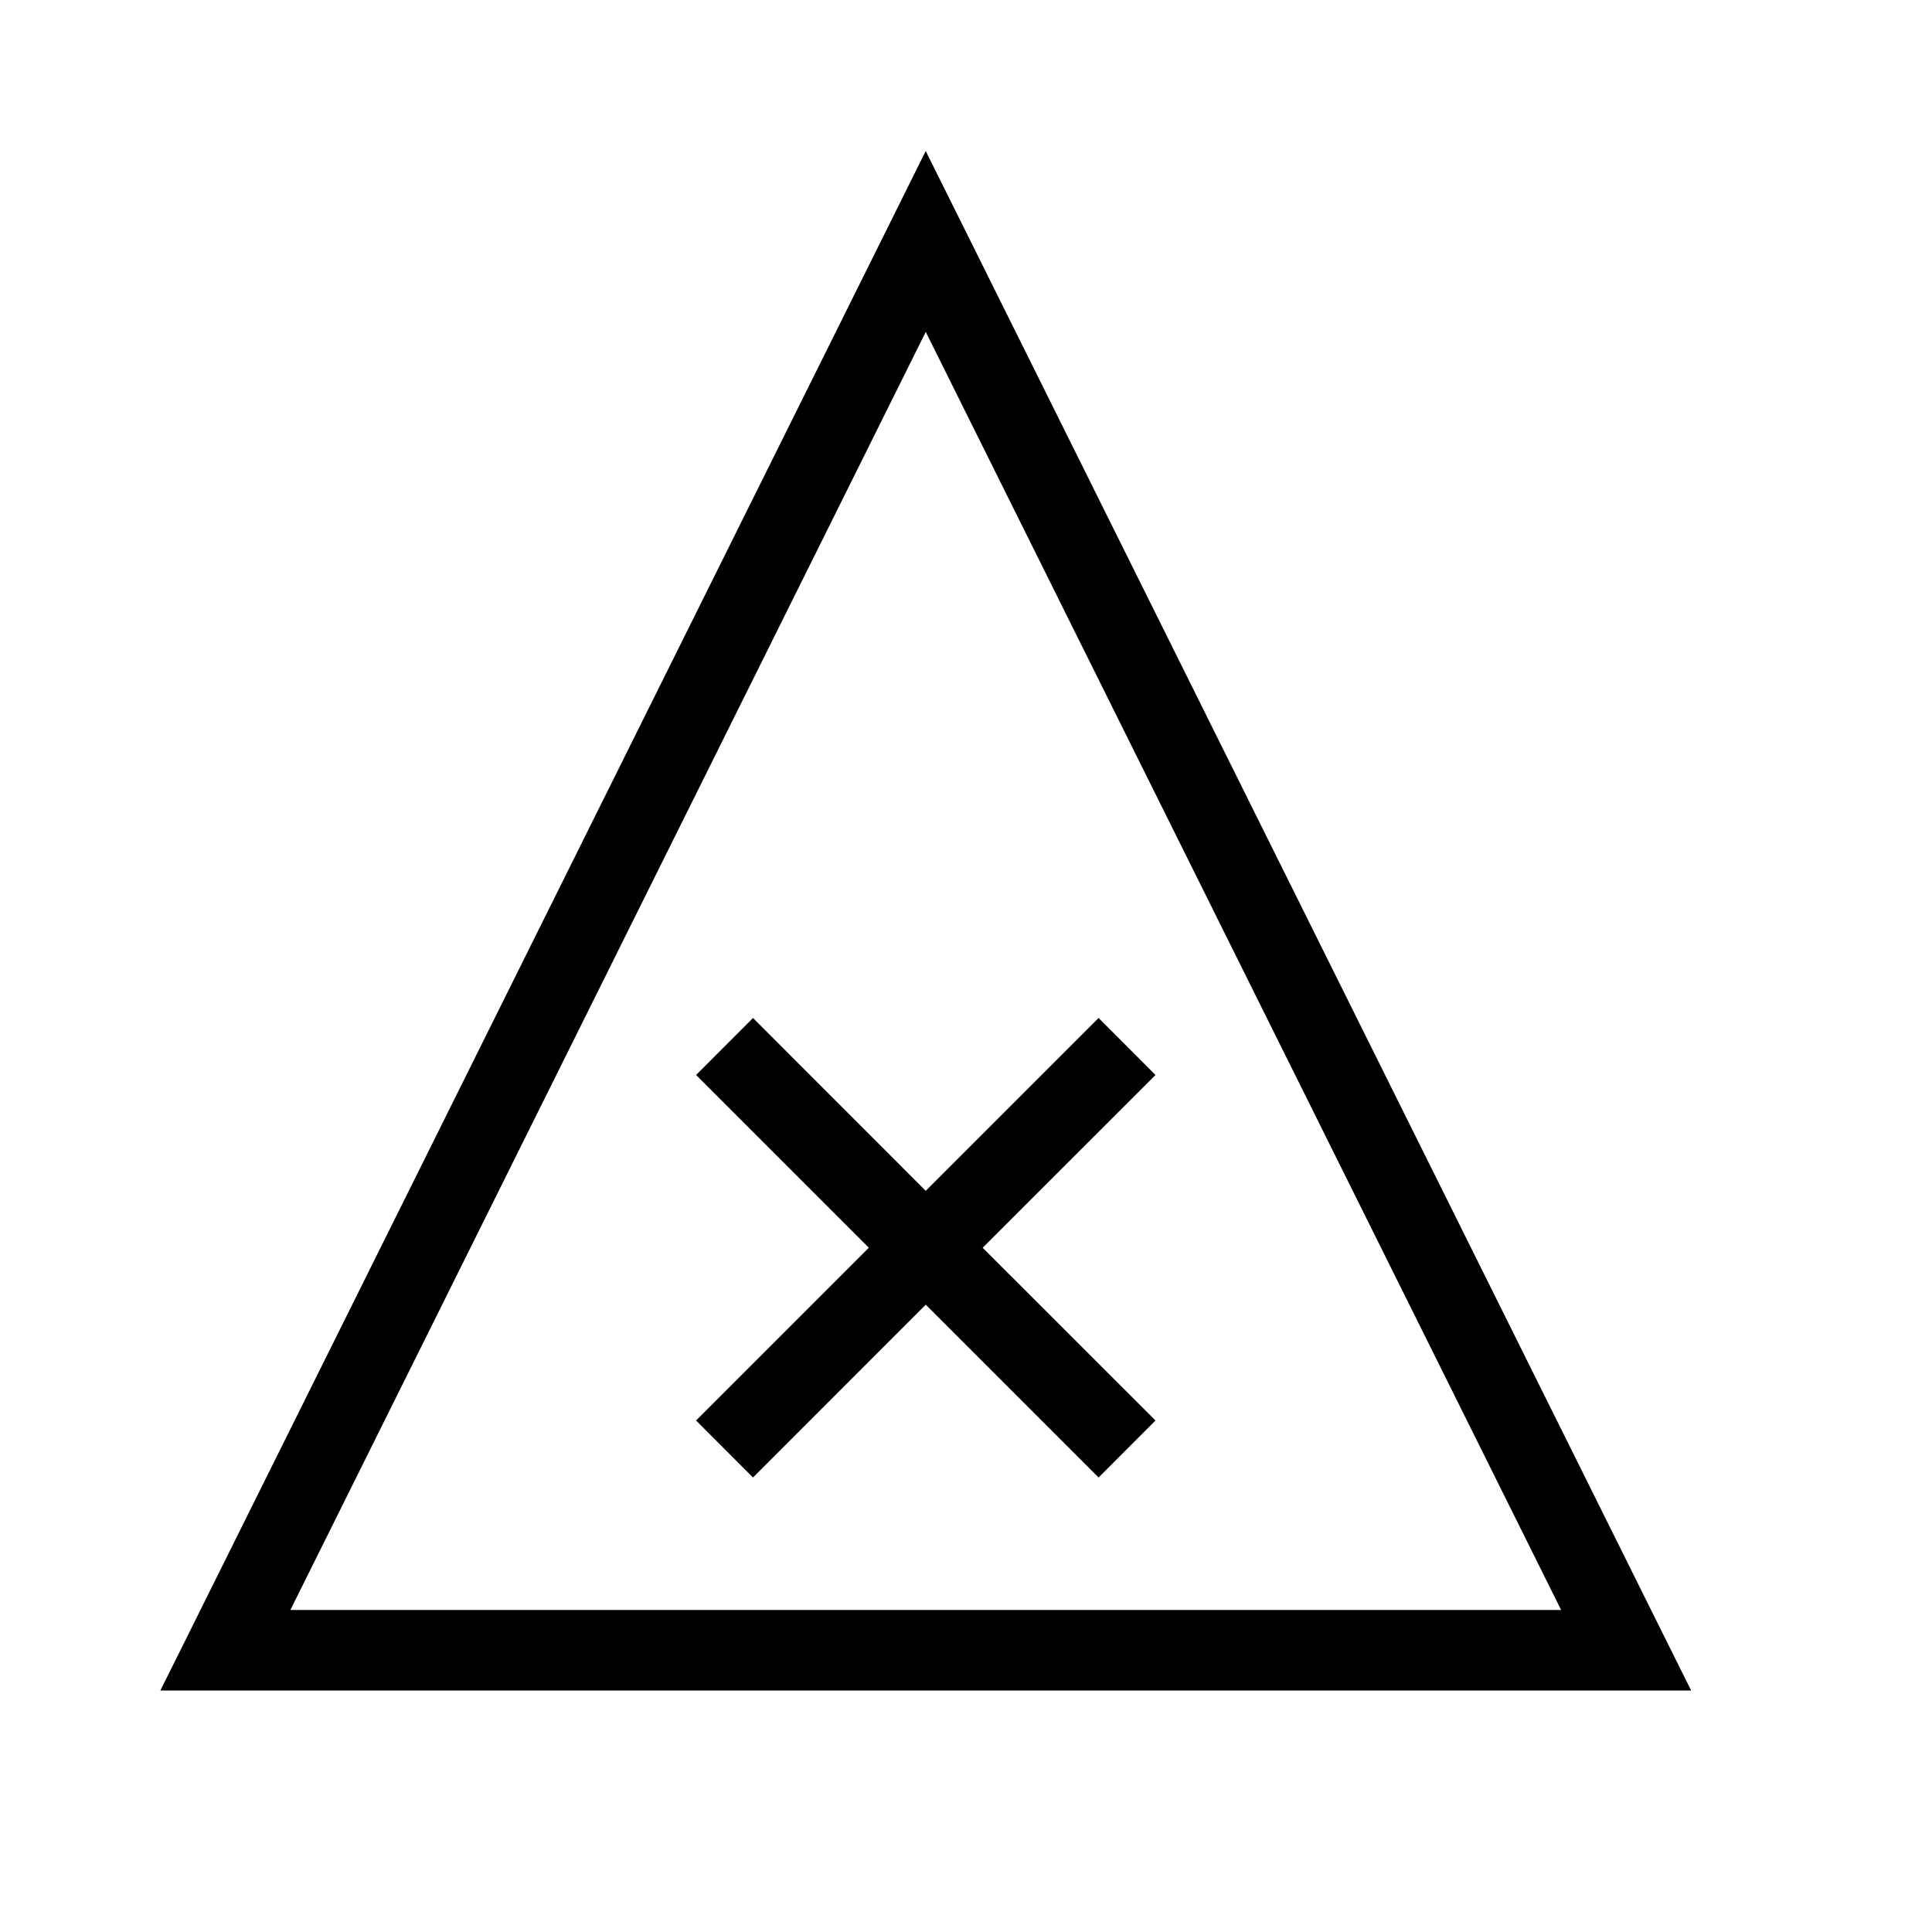
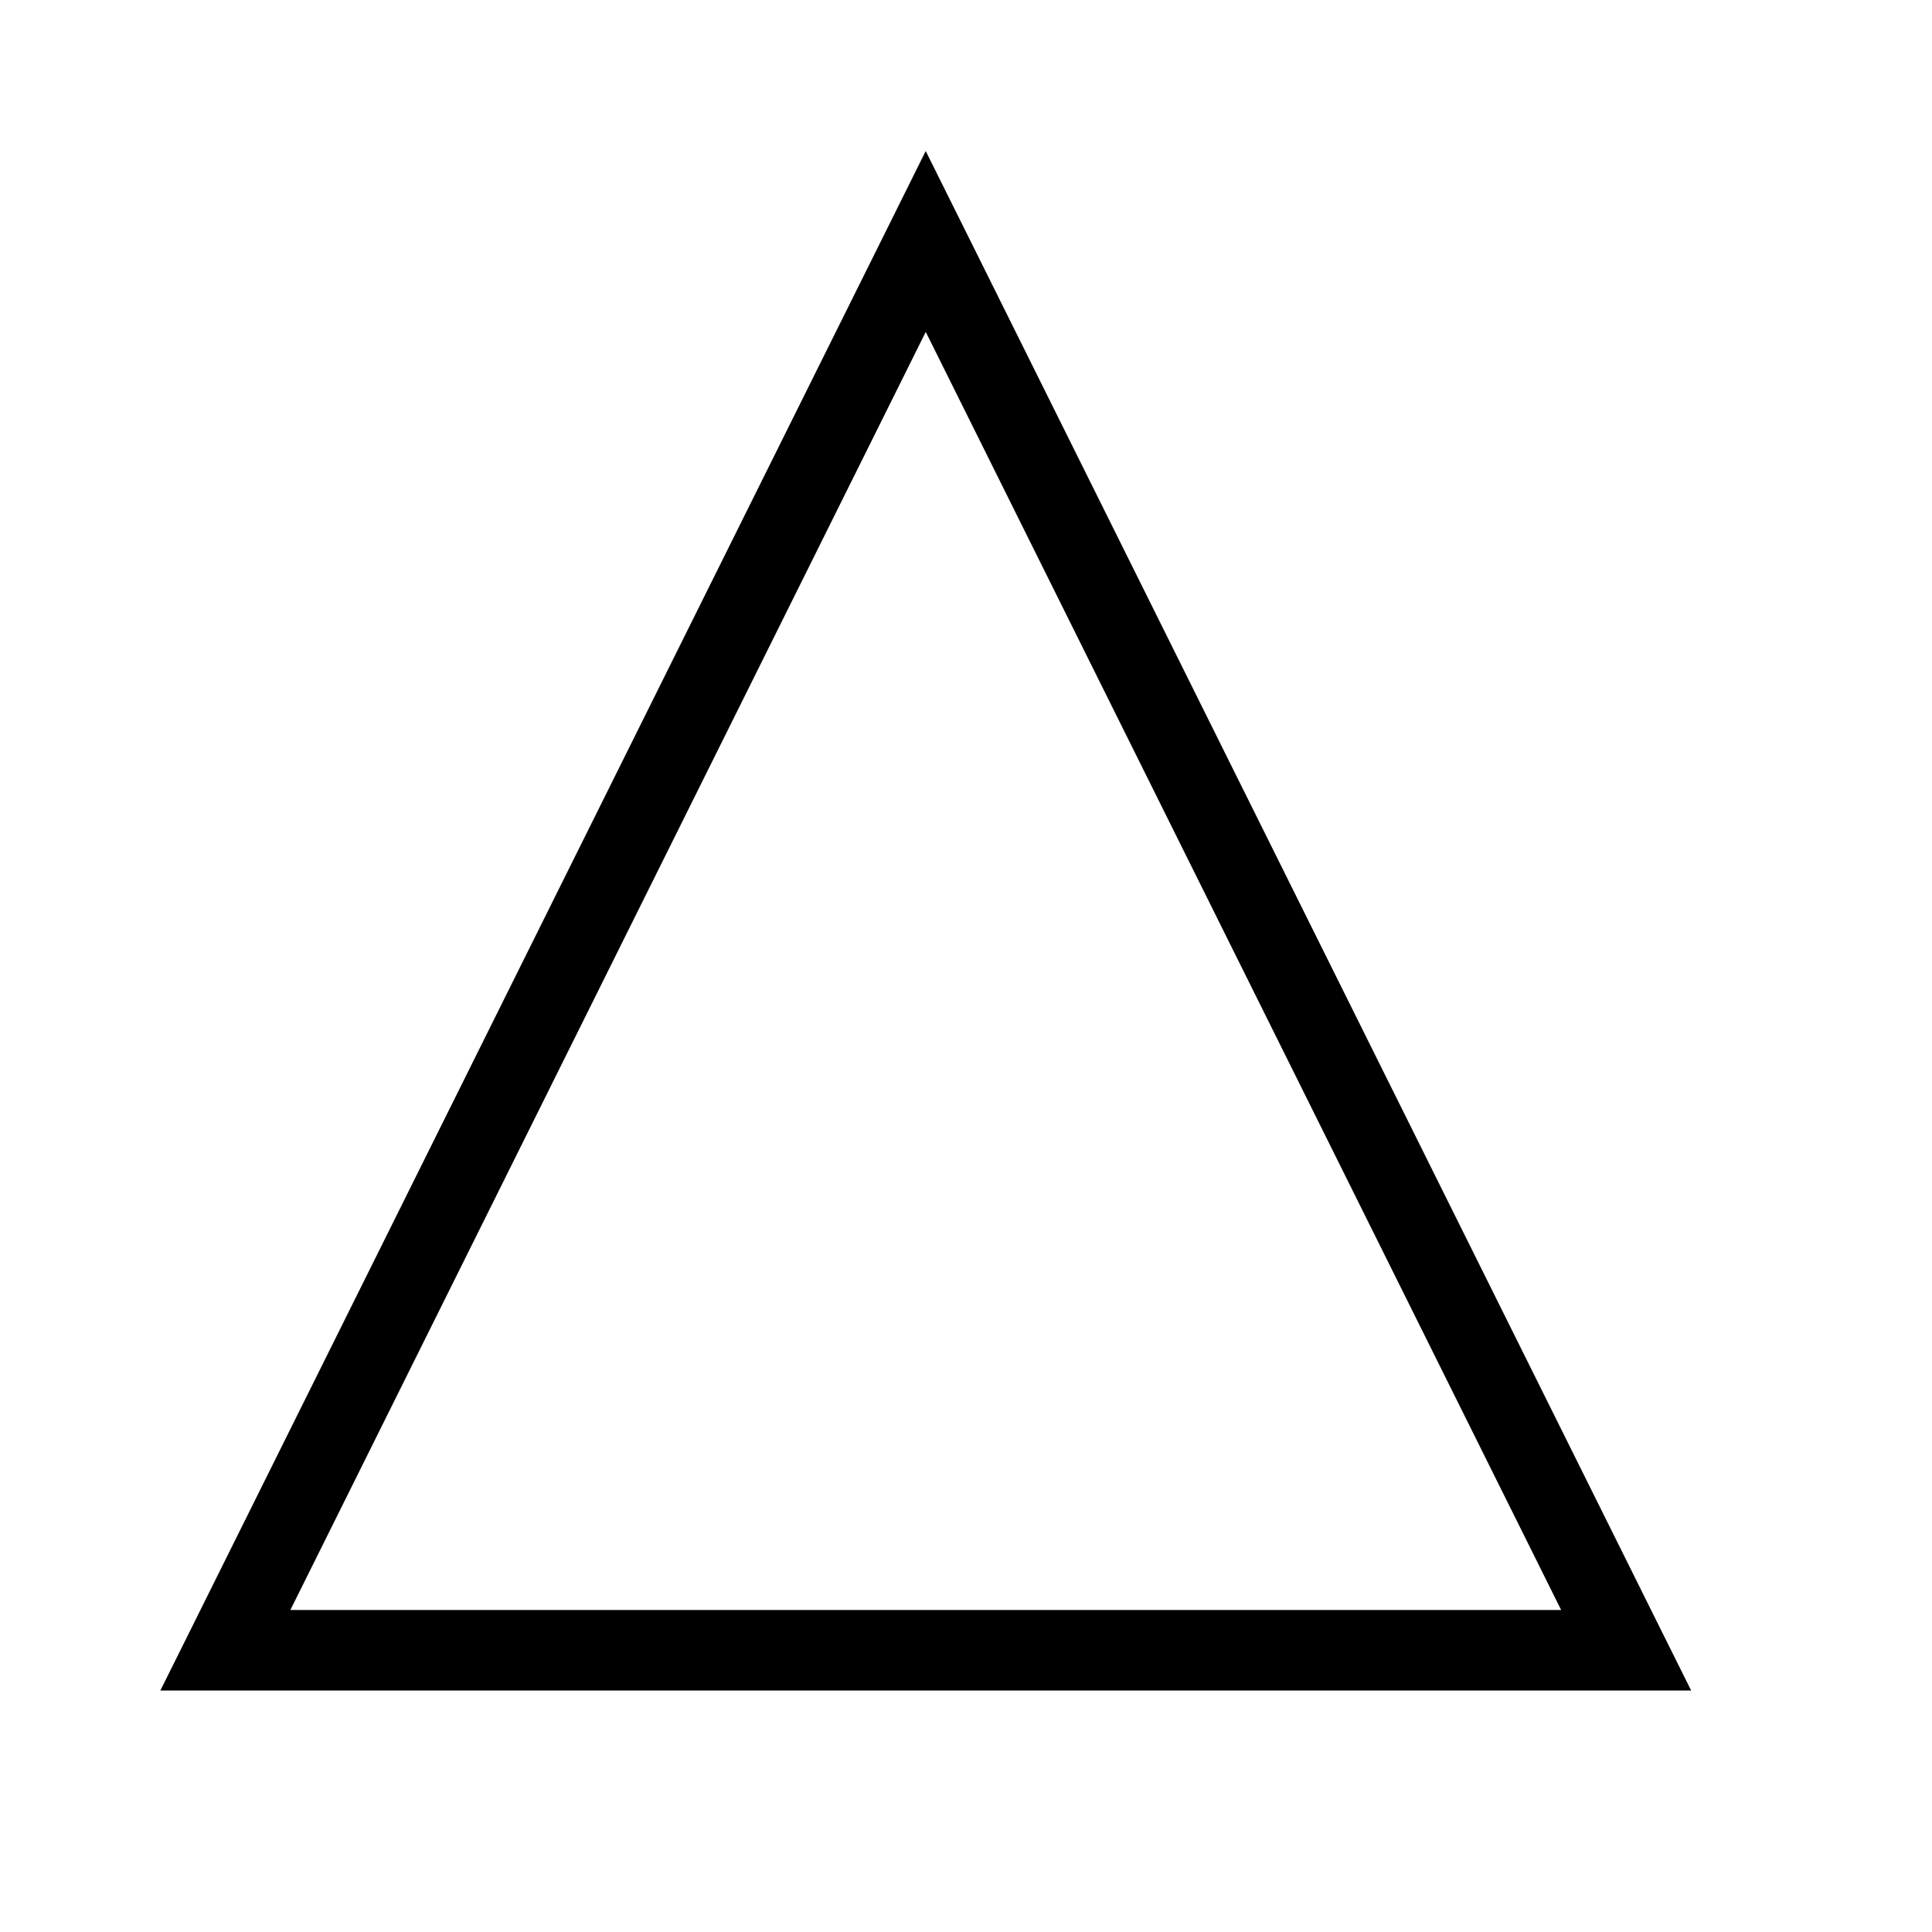
<svg xmlns="http://www.w3.org/2000/svg" width="24" height="24" viewBox="0 0 24 24" fill="none">
-   <path fill-rule="evenodd" clip-rule="evenodd" d="m11.5 1.877.448.9 8.7 17.5.36.723H1.992l.36-.723 8.7-17.5.447-.9ZM3.607 20h15.786L11.5 4.123 3.607 20Zm7.186-4.5-2.146-2.146.707-.708 2.146 2.147 2.147-2.147.707.708-2.147 2.146 2.147 2.146-.707.708-2.147-2.147-2.146 2.147-.707-.708 2.146-2.146Z" fill="#000" />
+   <path fill-rule="evenodd" clip-rule="evenodd" d="m11.5 1.877.448.9 8.7 17.5.36.723H1.992l.36-.723 8.7-17.5.447-.9ZM3.607 20h15.786L11.5 4.123 3.607 20ZZ" fill="#000" />
</svg>